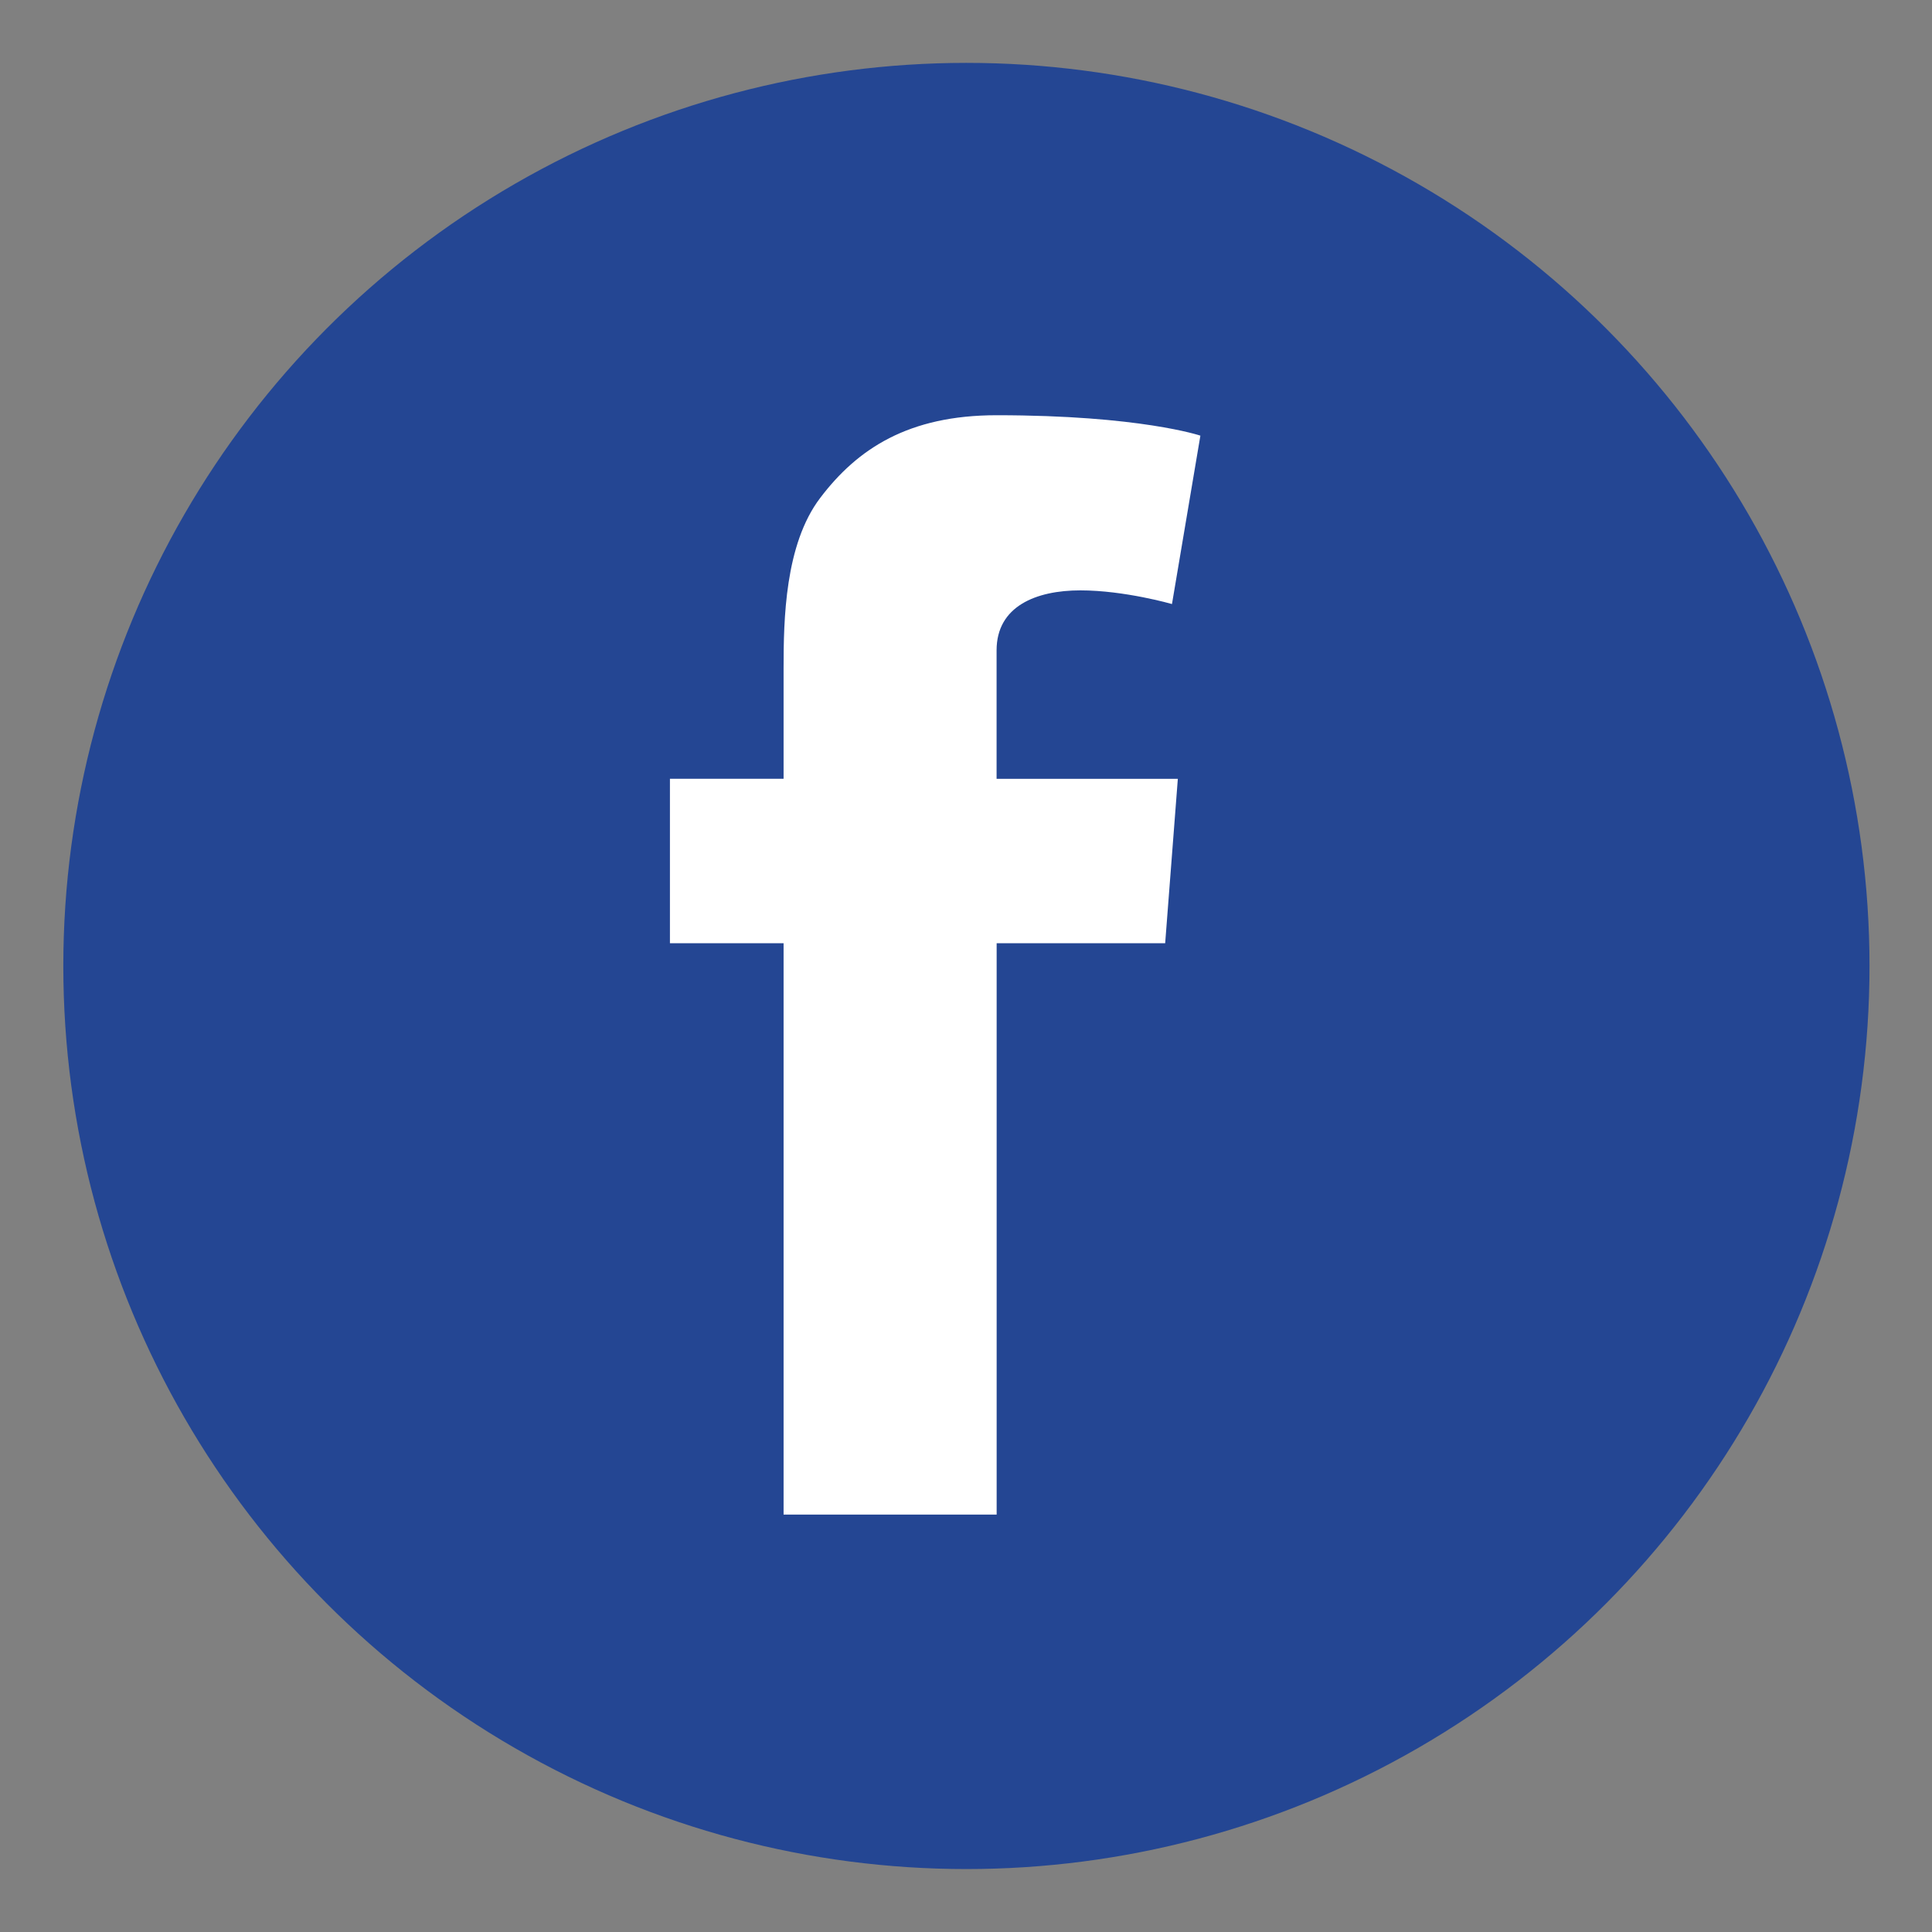
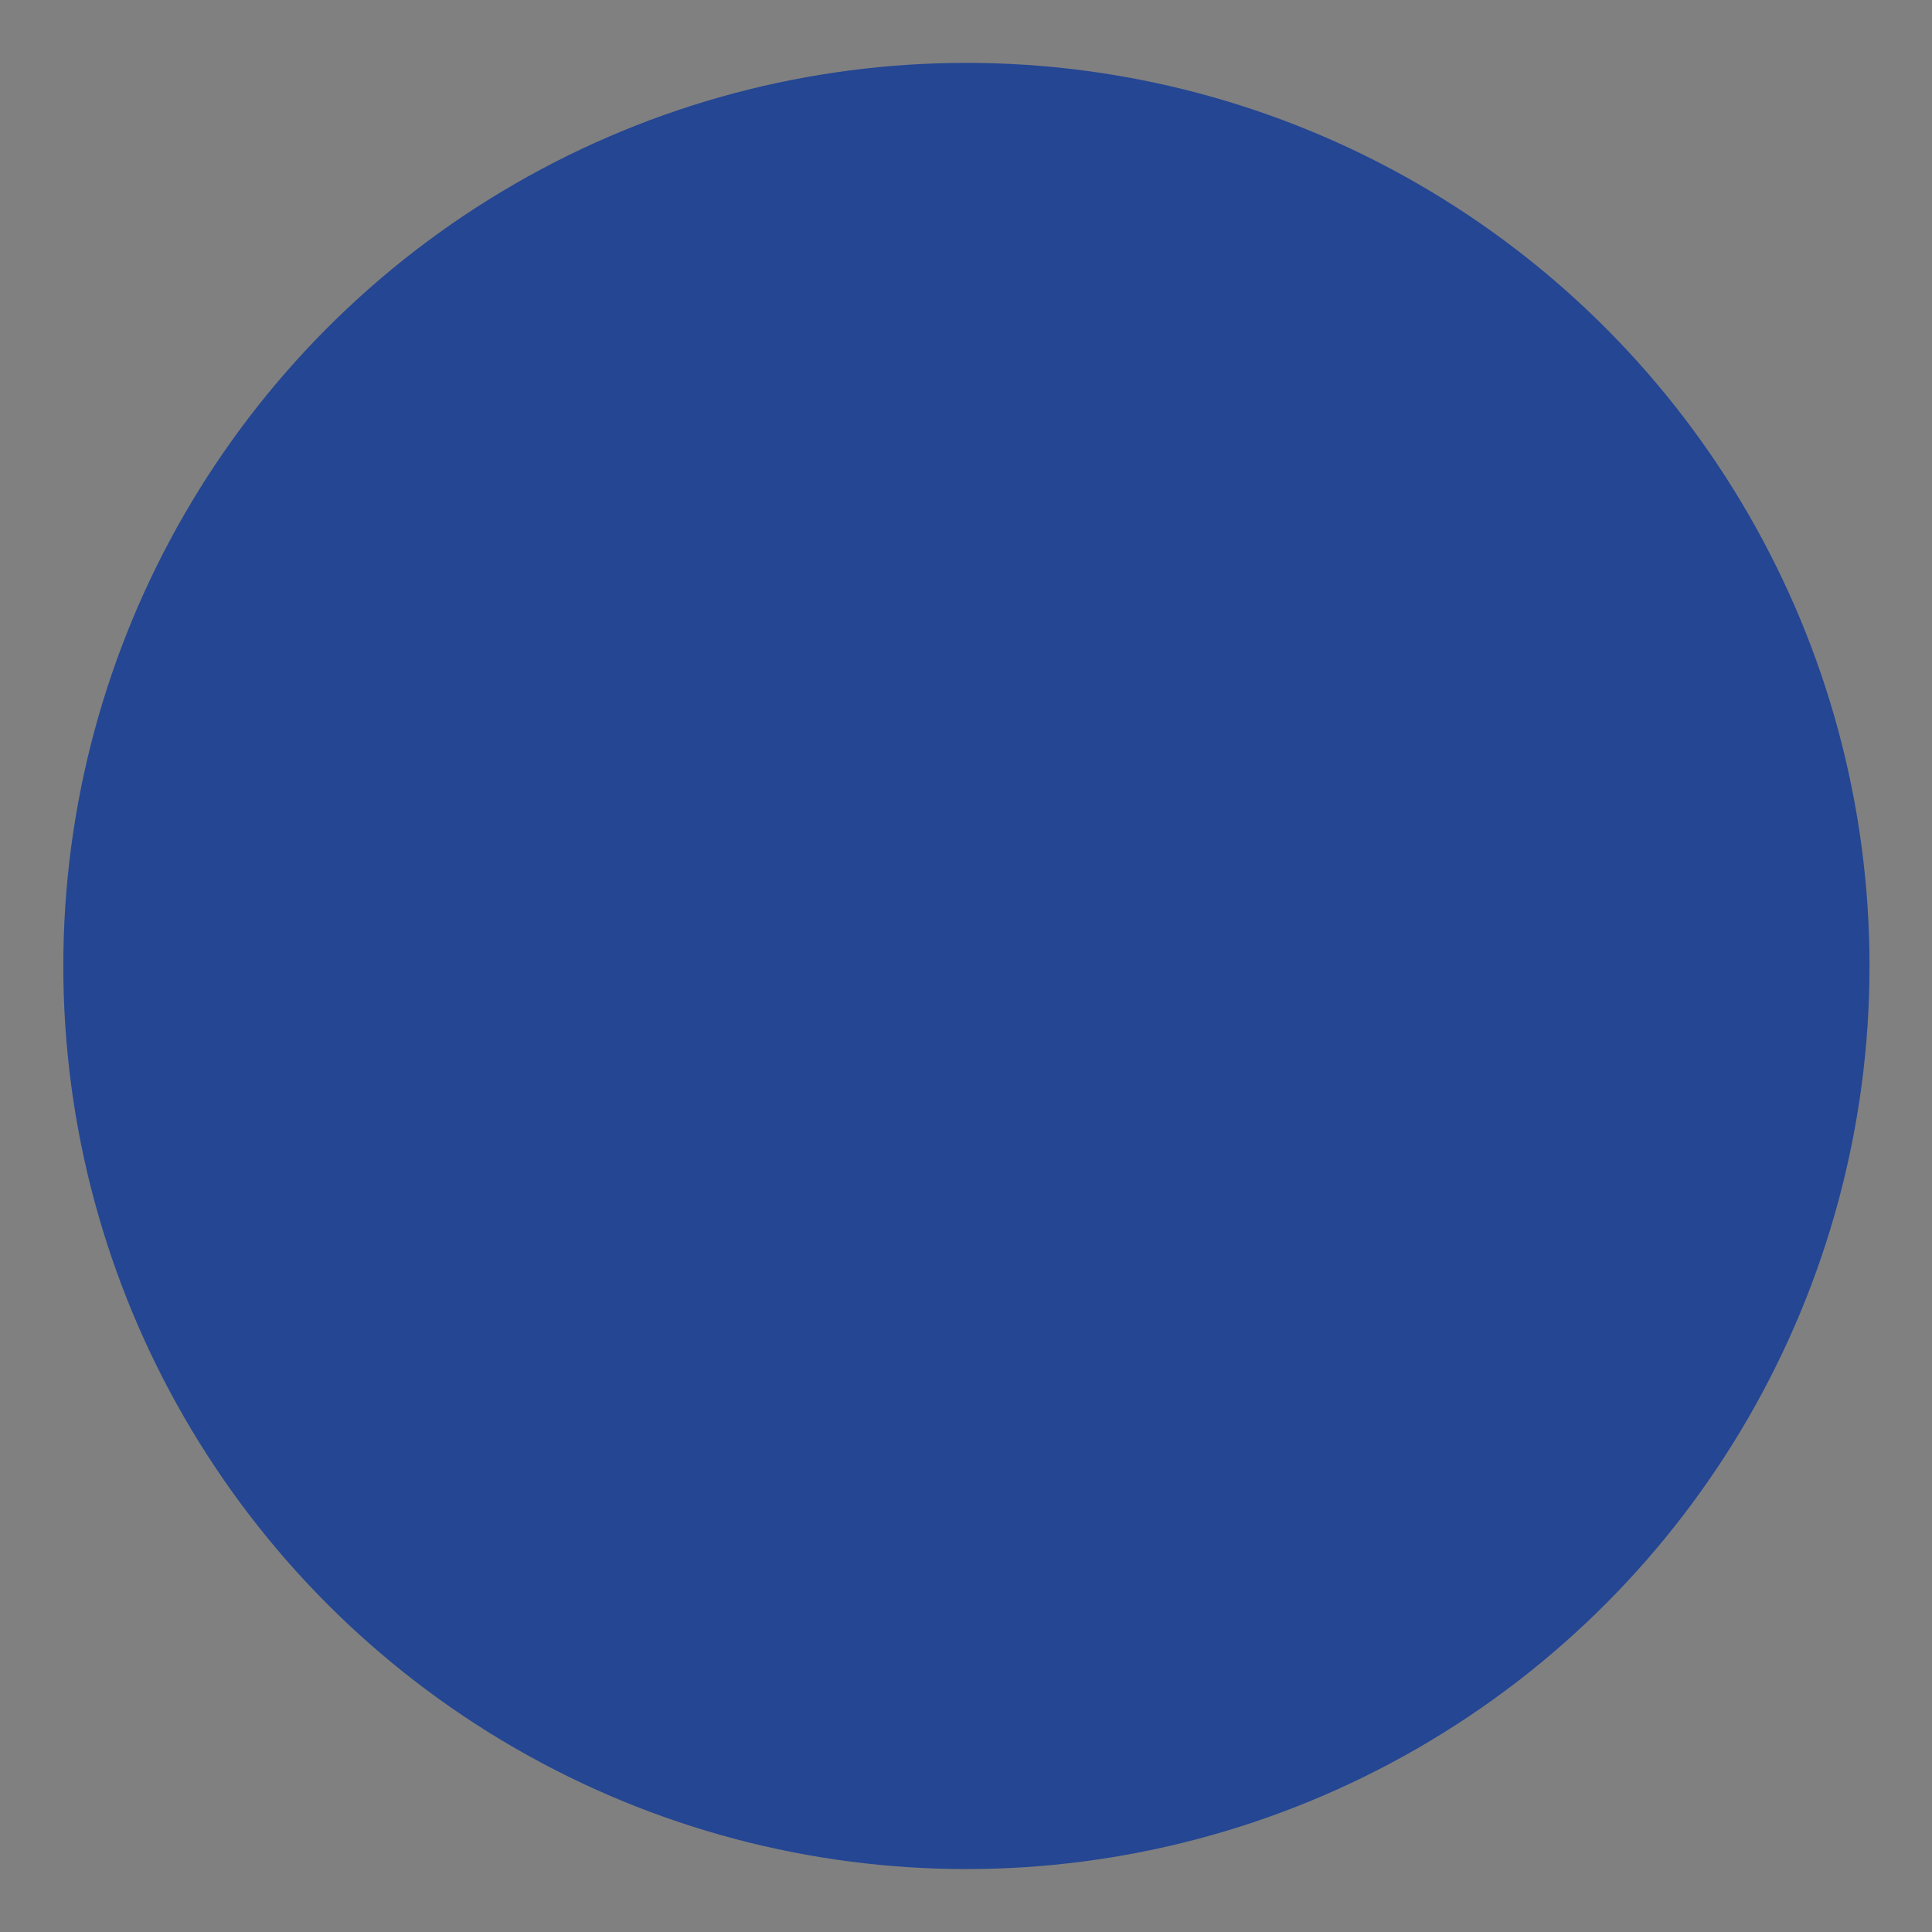
<svg xmlns="http://www.w3.org/2000/svg" version="1.1" id="Слой_1" x="0px" y="0px" width="30.667px" height="30.667px" viewBox="0 0 30.667 30.667" enable-background="new 0 0 30.667 30.667" xml:space="preserve">
  <rect x="0" y="0" width="30.667" height="30.667" fill="#808080" stroke="none" />
  <circle fill="#244693" cx="15.34" cy="15.333" r="14.335" />
-   <path fill="#FFFFFF" d="M10.634,12.362h1.804v-0.819v-0.802v-0.134c0-0.772,0.02-1.965,0.581-2.703  c0.592-0.782,1.403-1.313,2.8-1.313c2.276,0,3.235,0.324,3.235,0.324l-0.451,2.673c0,0-0.752-0.217-1.454-0.217  c-0.702,0-1.33,0.251-1.33,0.952v0.284v0.936v0.819h2.877l-0.201,2.61H15.82v9.069h-3.382v-9.069h-1.804V12.362L10.634,12.362z" />
</svg>